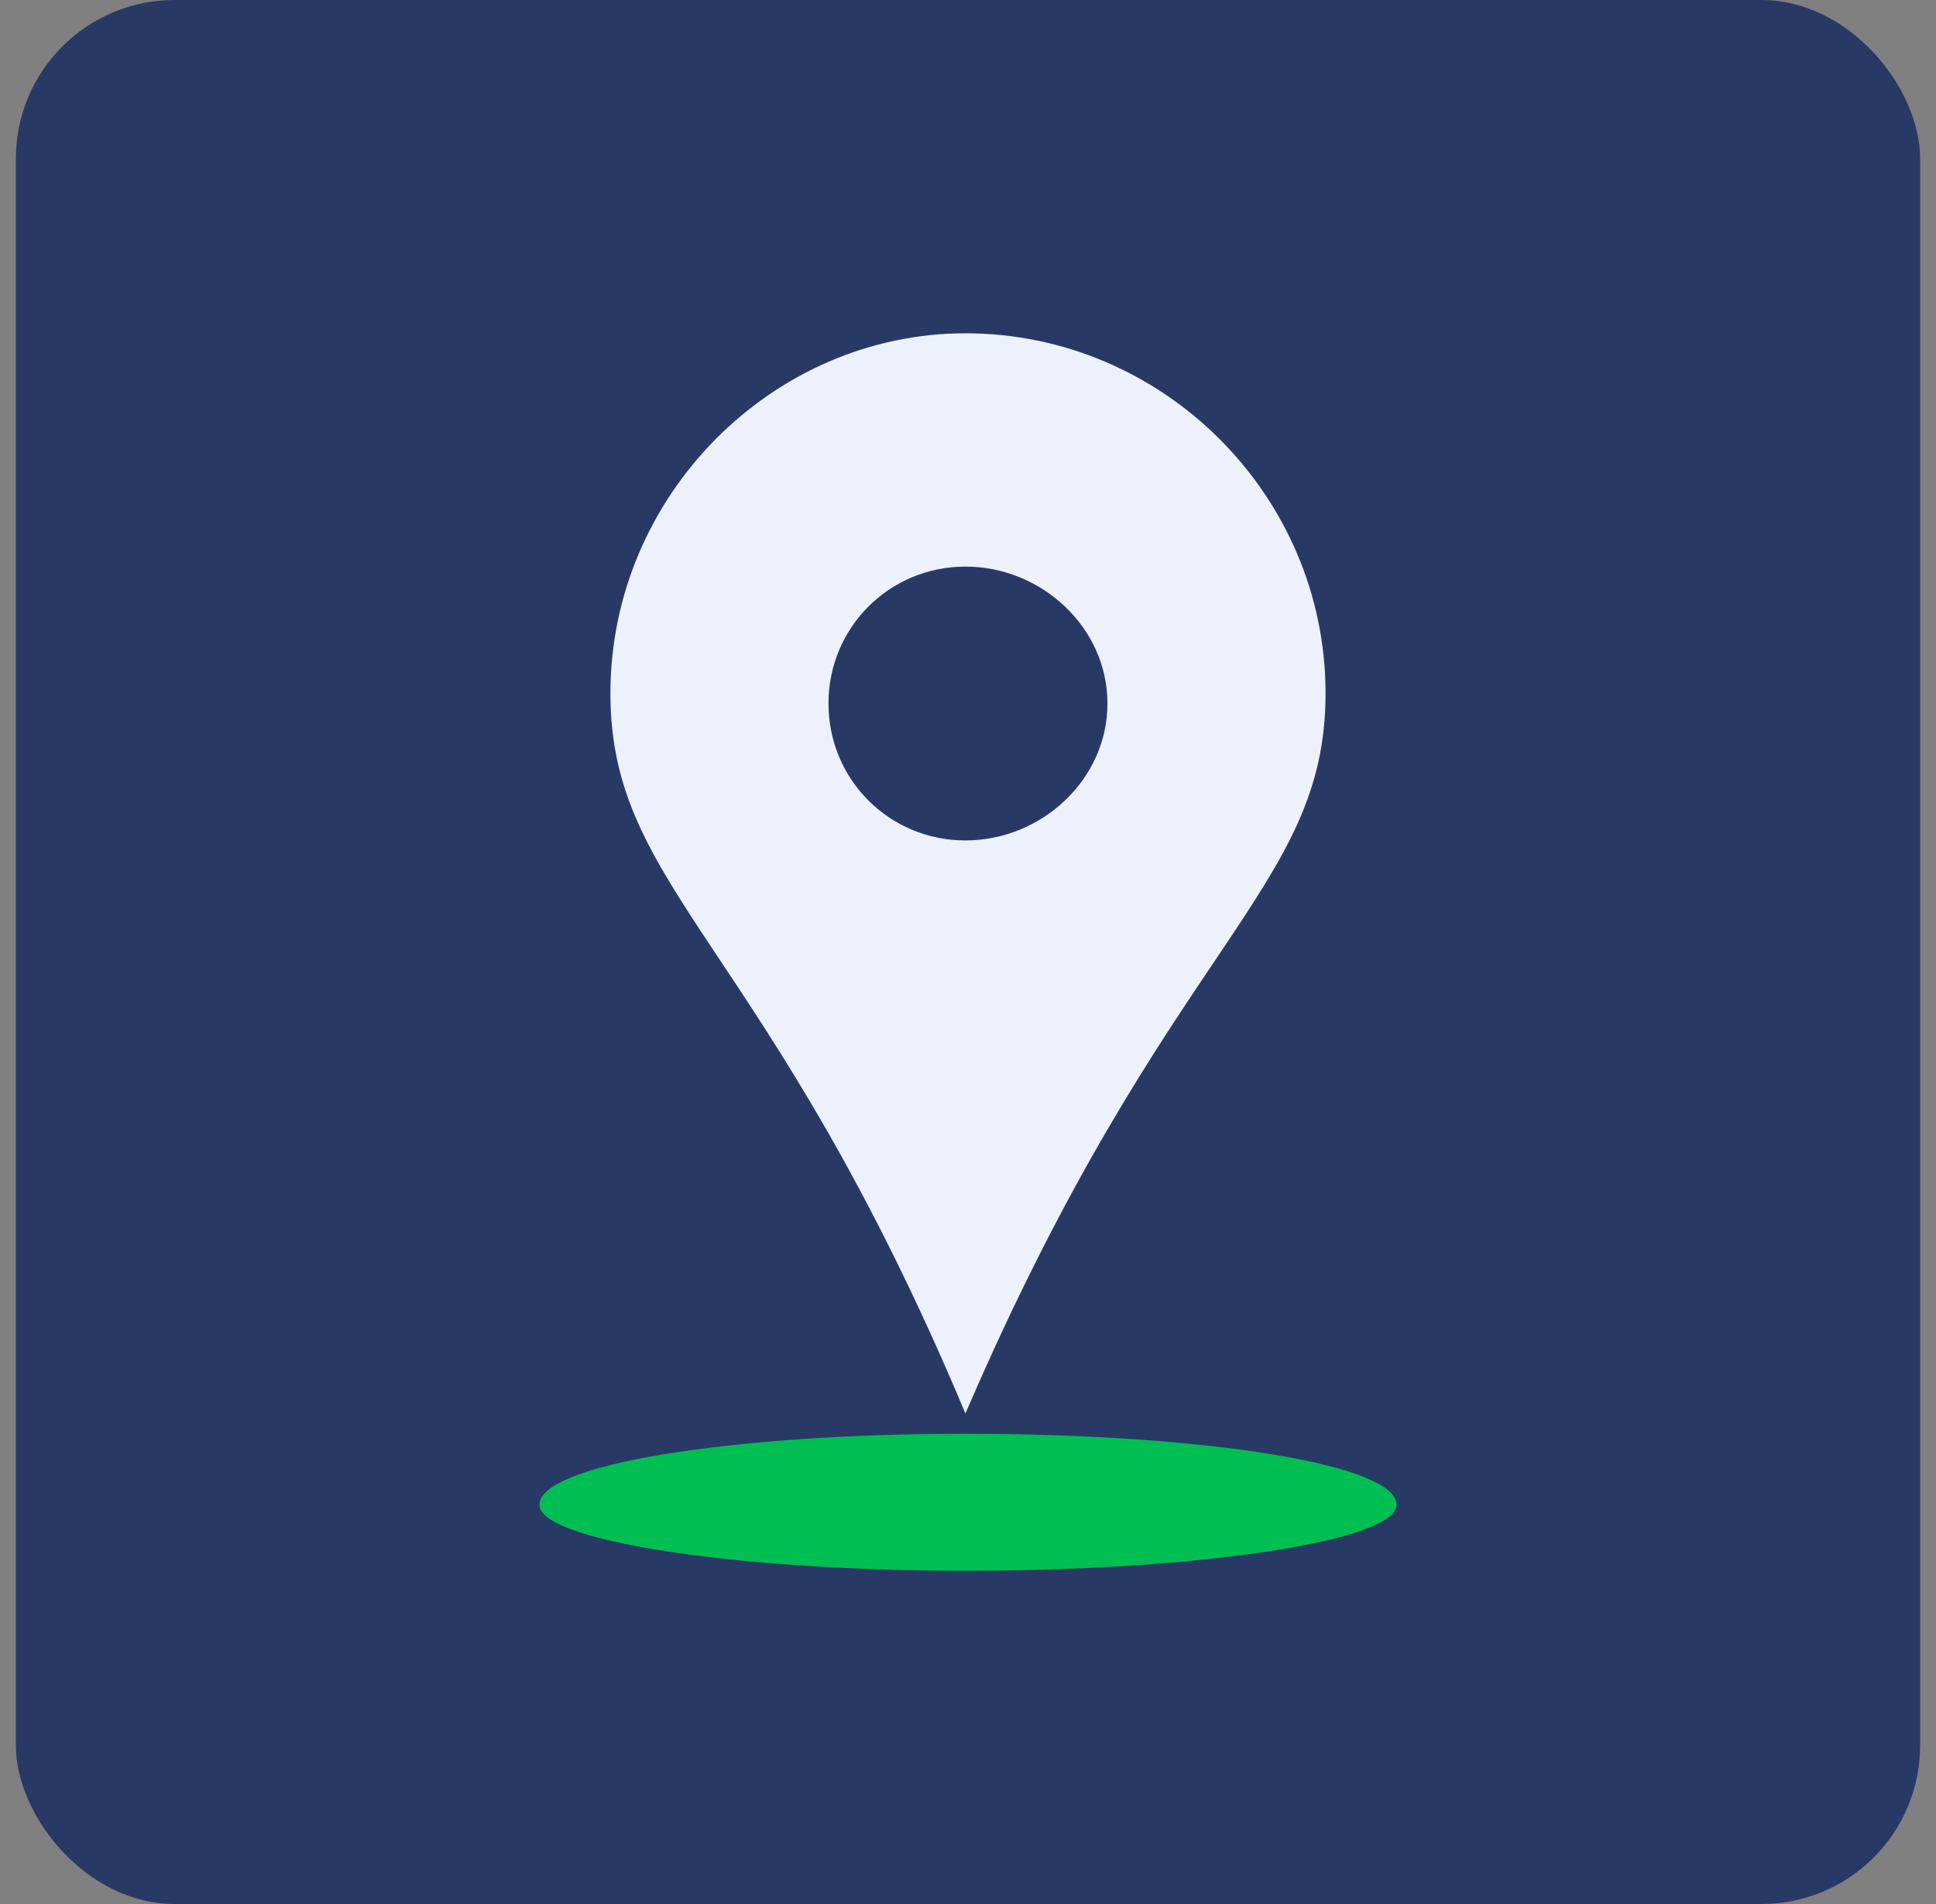
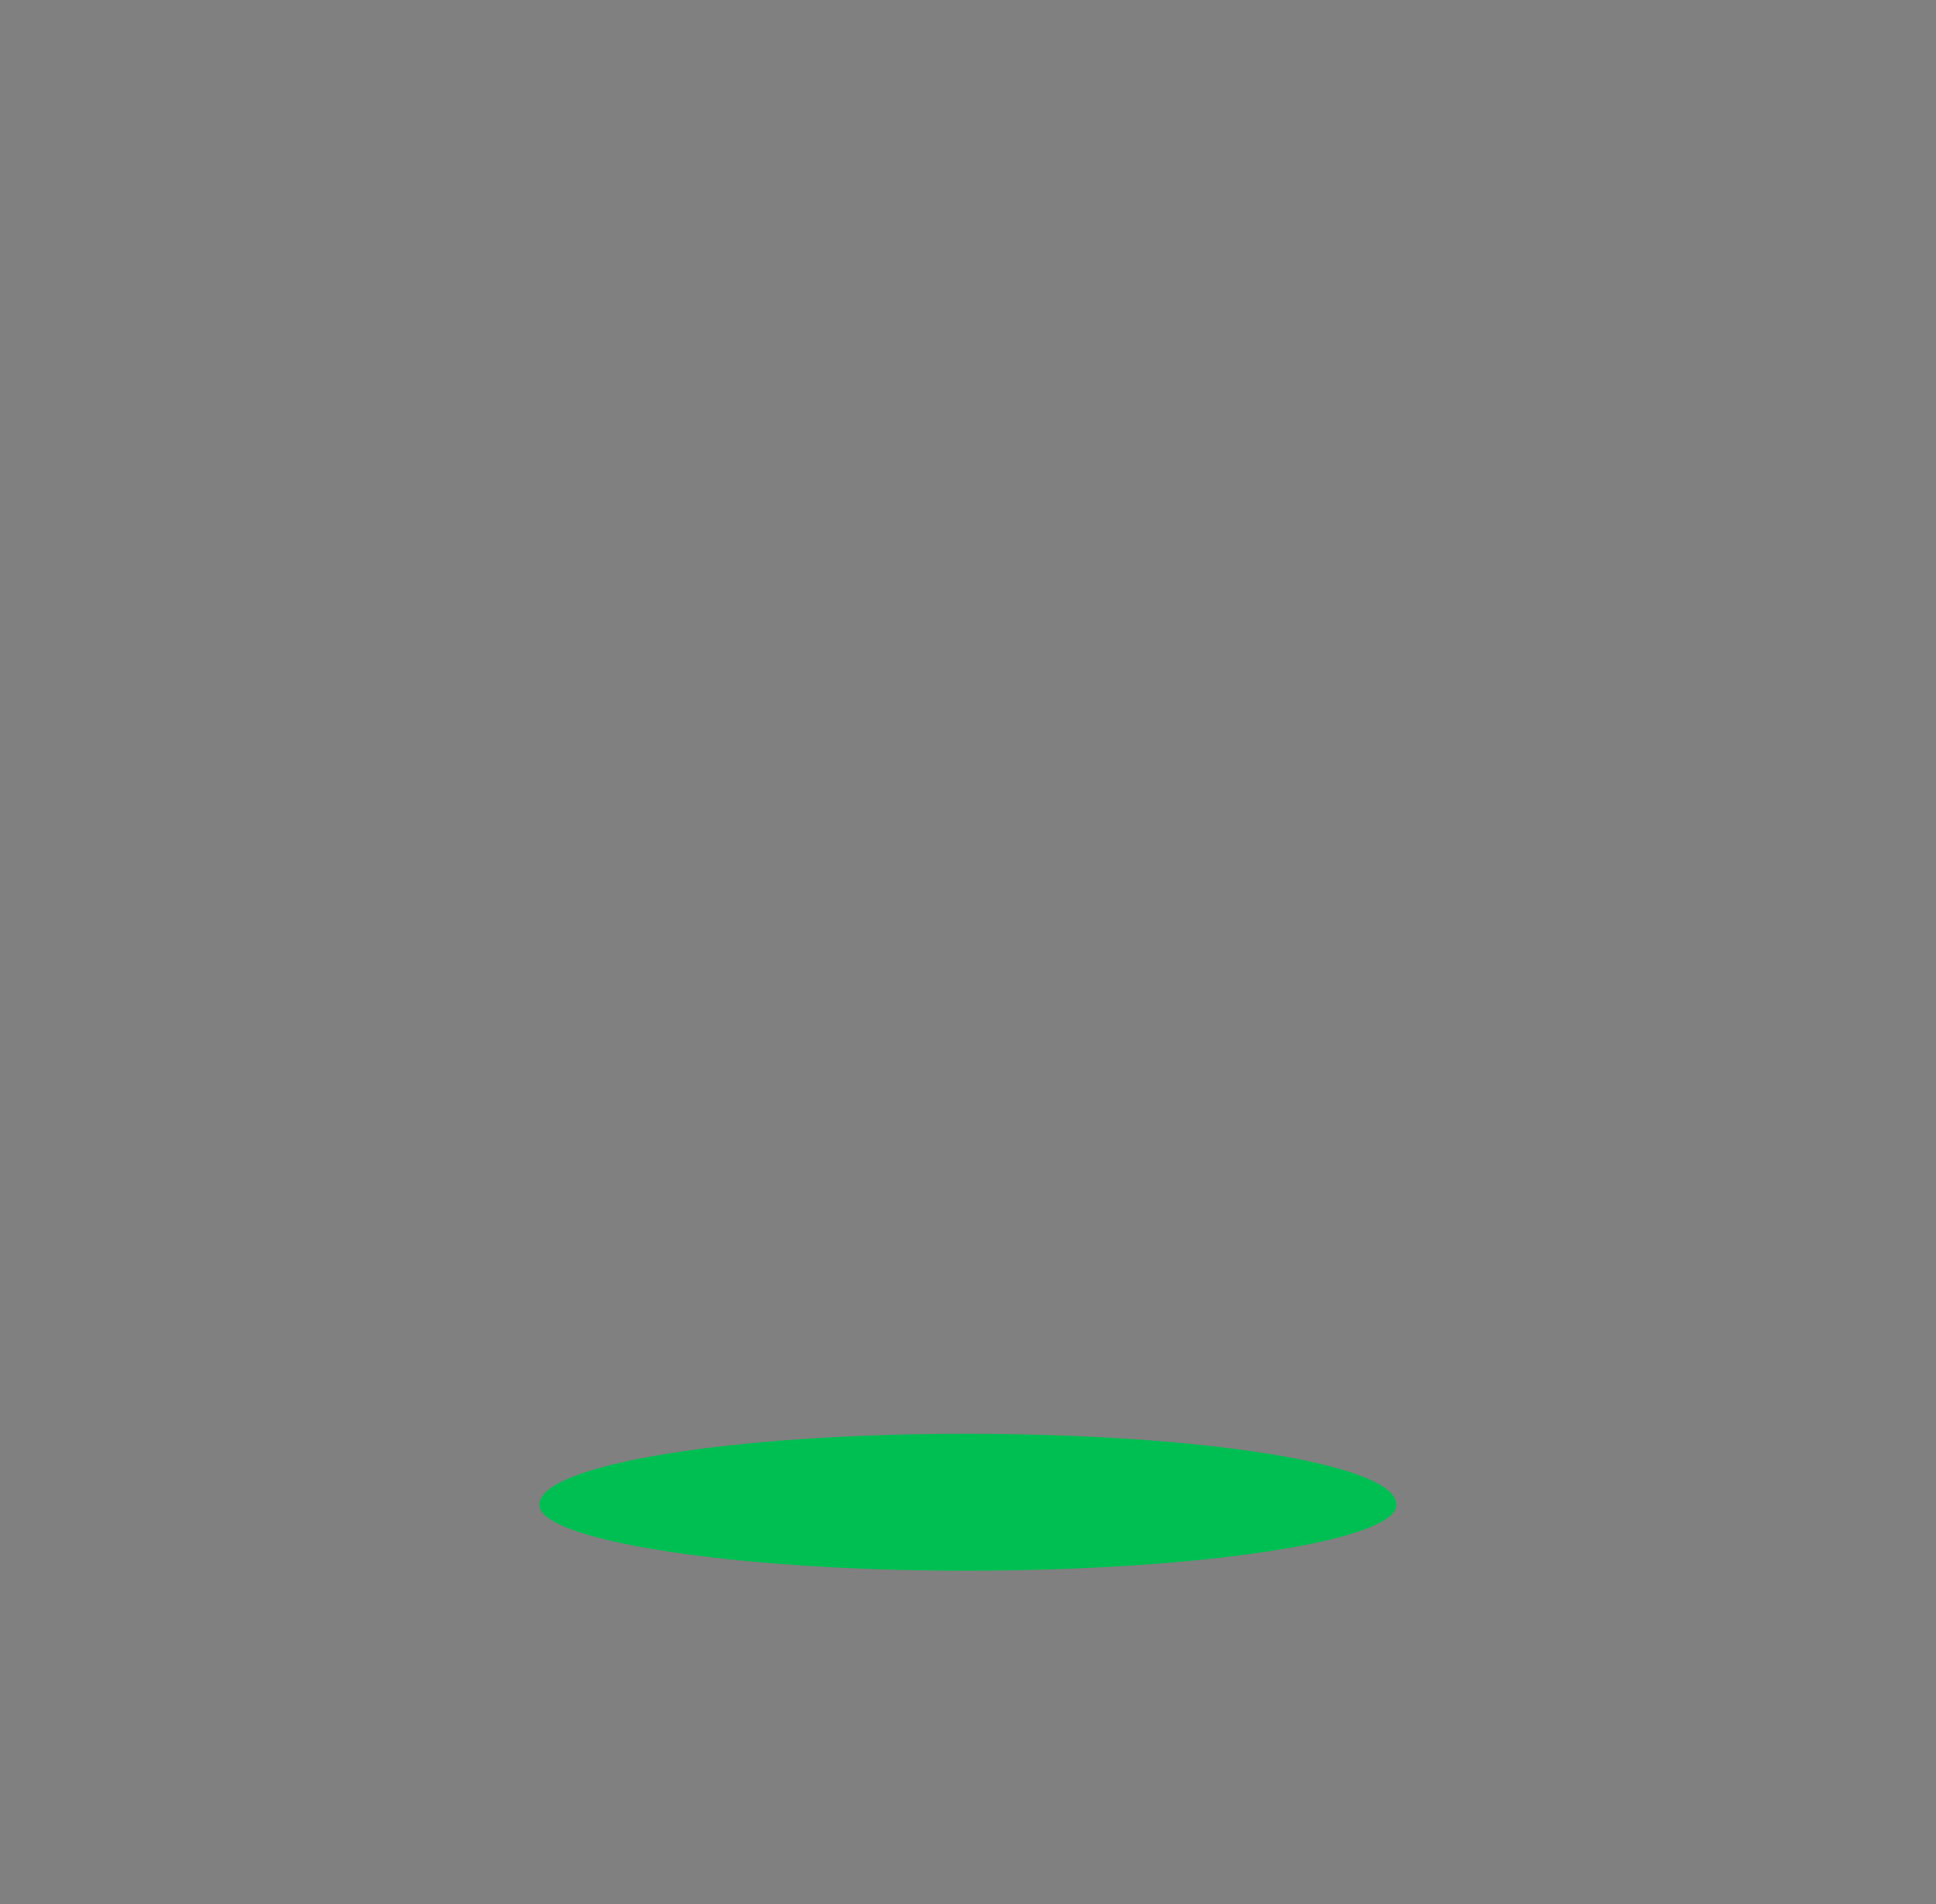
<svg xmlns="http://www.w3.org/2000/svg" width="61" height="60" viewBox="0 0 61 60" fill="none">
  <rect x="0" y="0" width="61" height="60" fill="#808080" stroke="none" />
-   <rect x="0.5" width="60" height="60" rx="5" fill="#293966" />
  <path fill-rule="evenodd" clip-rule="evenodd" d="M30.42 45.182C23.069 45.182 16.996 46.141 16.996 47.419C16.996 48.538 23.069 49.497 30.42 49.497C37.931 49.497 44.004 48.538 44.004 47.419C44.004 46.141 37.931 45.182 30.42 45.182Z" fill="#00BF52" />
-   <path fill-rule="evenodd" clip-rule="evenodd" d="M30.419 10.503C36.652 10.503 41.766 15.617 41.766 21.85C41.766 28.082 36.812 29.68 30.419 44.542C24.187 29.68 19.233 28.082 19.233 21.85C19.233 15.617 24.346 10.503 30.419 10.503ZM30.419 17.855C28.022 17.855 26.104 19.772 26.104 22.169C26.104 24.567 28.022 26.484 30.419 26.484C32.816 26.484 34.894 24.567 34.894 22.169C34.894 19.772 32.816 17.855 30.419 17.855Z" fill="#EDF1FC" />
</svg>